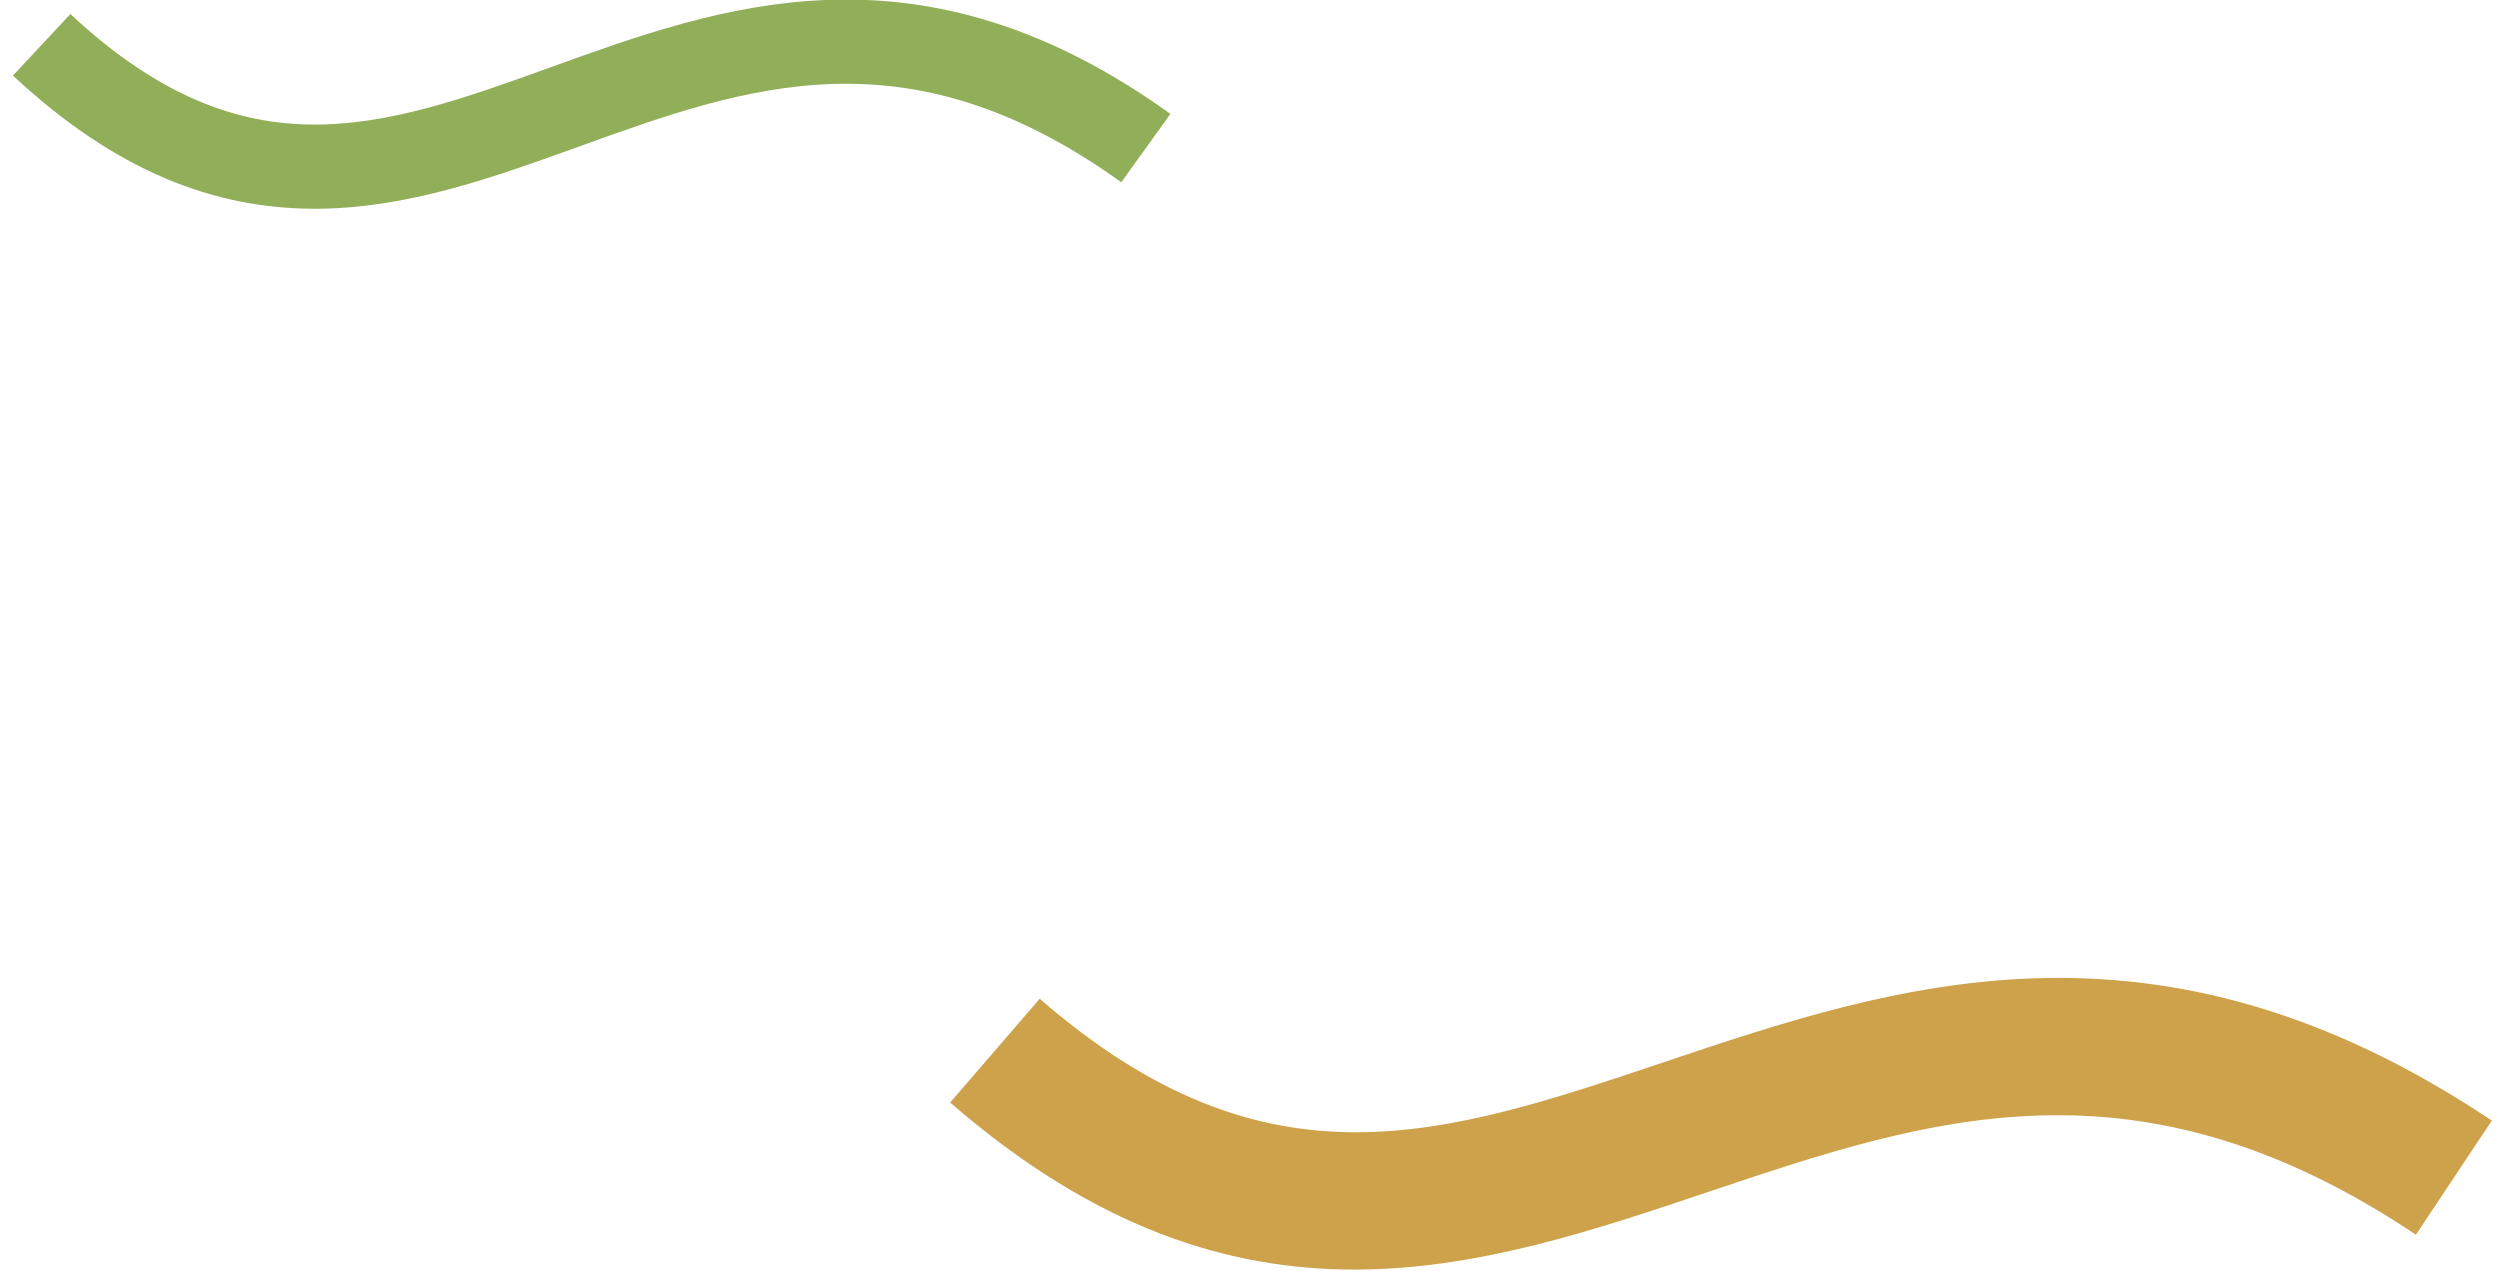
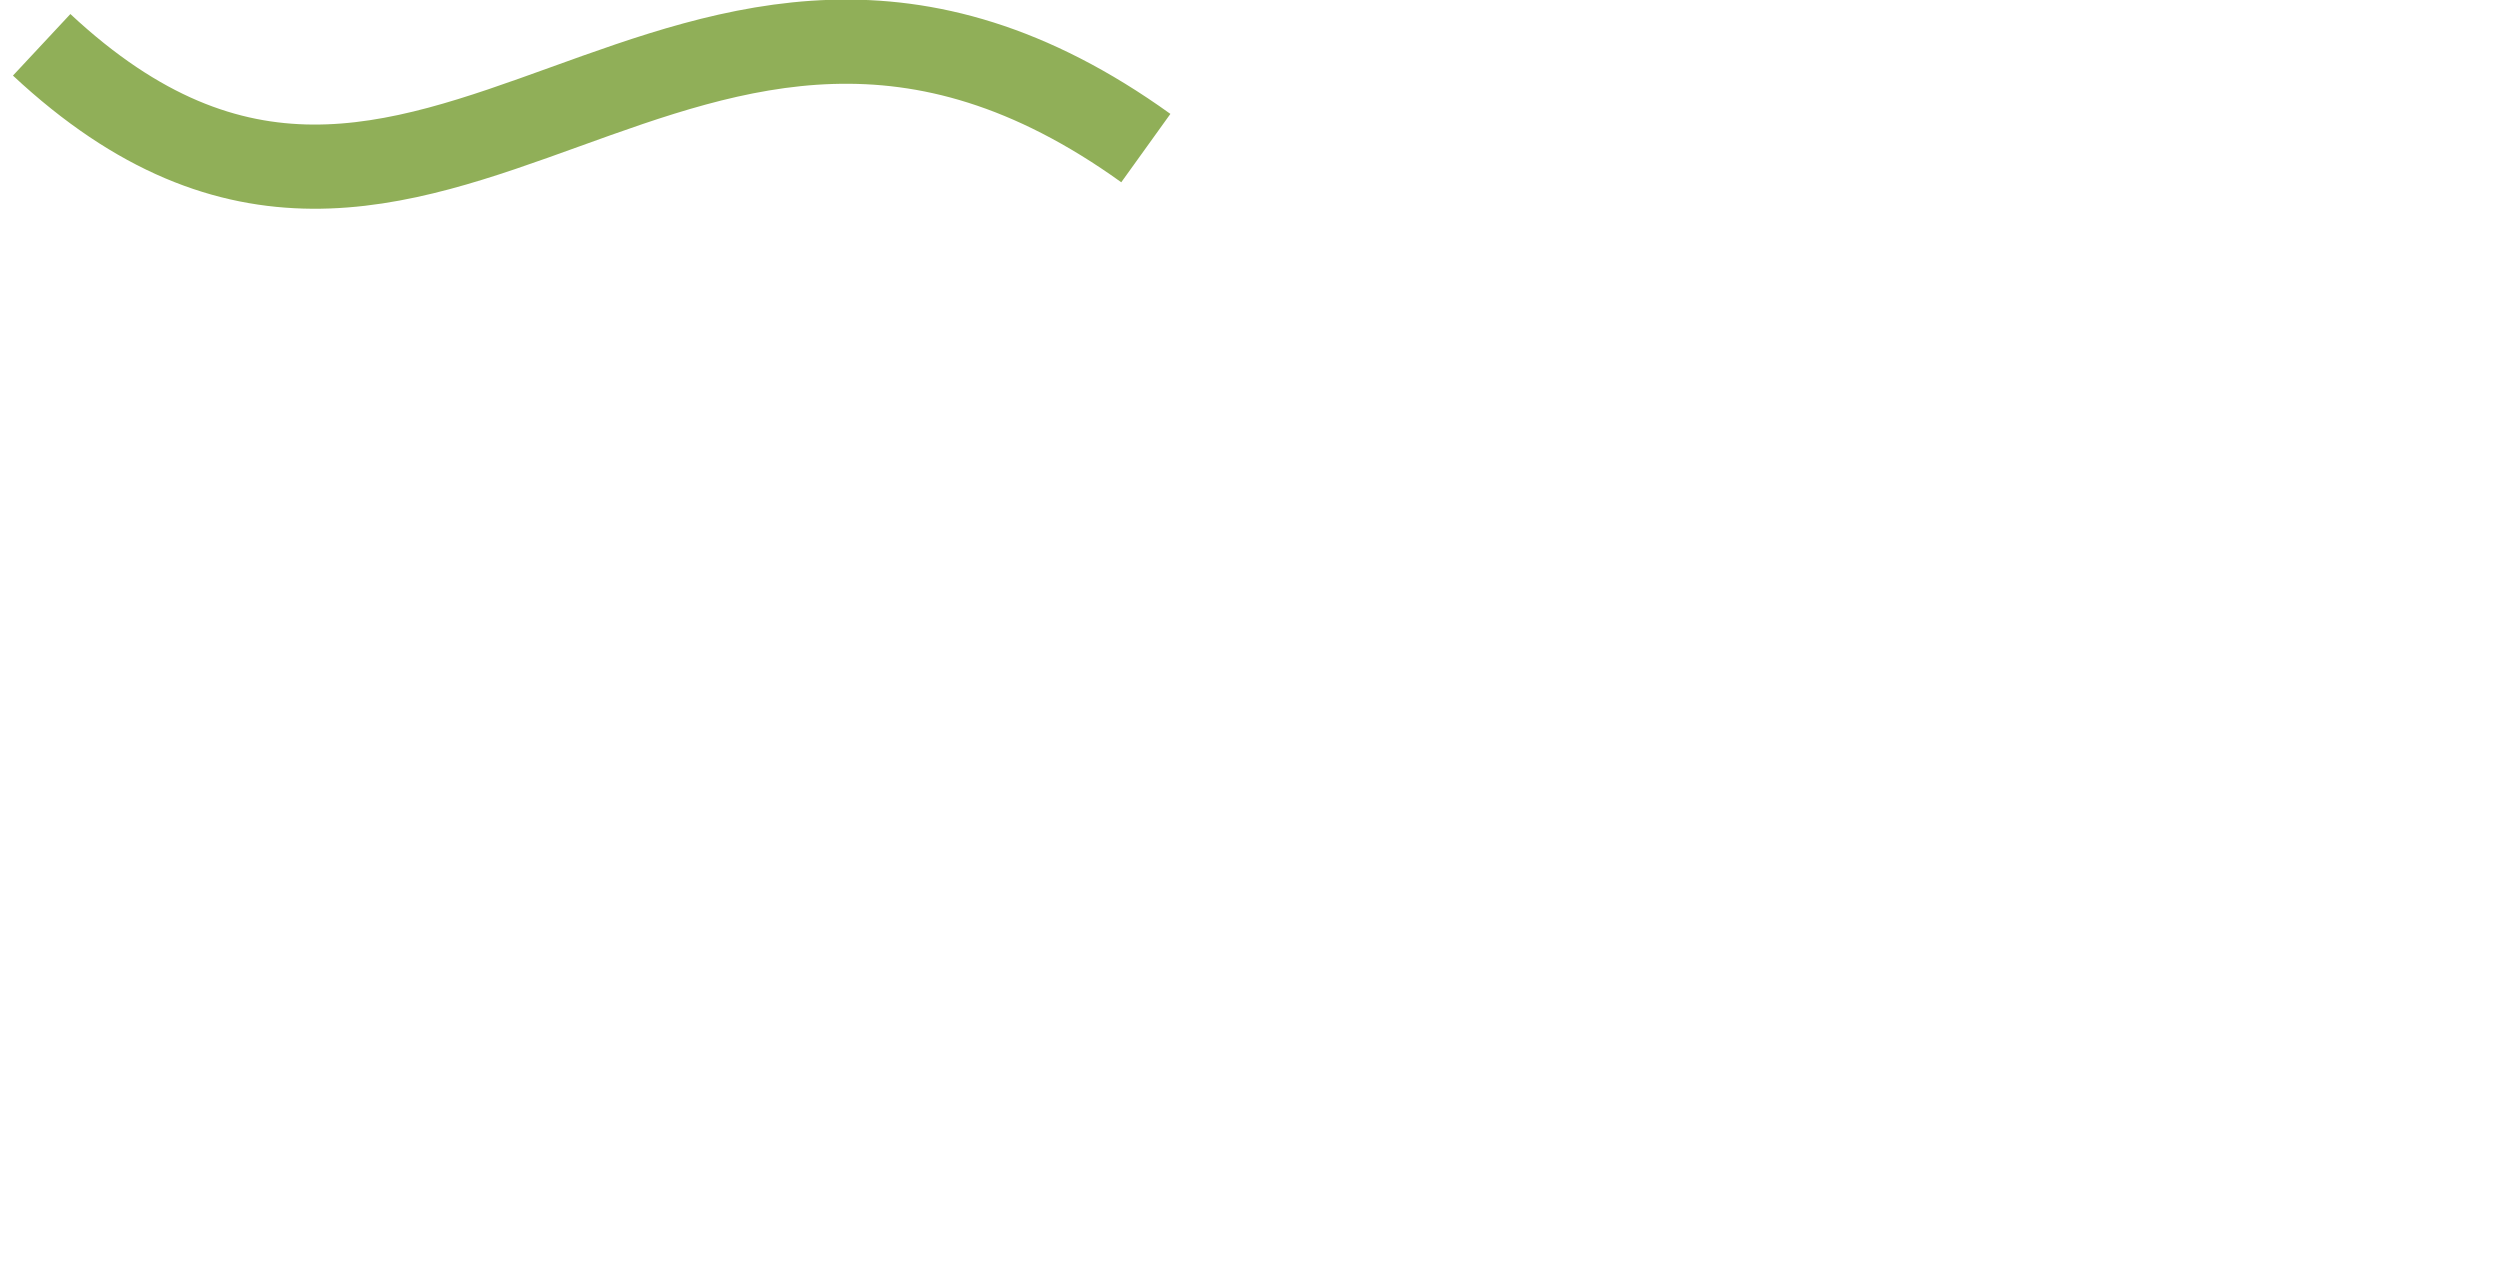
<svg xmlns="http://www.w3.org/2000/svg" xmlns:xlink="http://www.w3.org/1999/xlink" width="120px" height="61px" viewBox="0 0 120 61" version="1.1">
  <title>double-vague</title>
  <desc>Created with Sketch.</desc>
  <defs>
    <polygon id="path-1" points="0.772 0.88 108.439 0.88 108.439 21 0.772 21" />
  </defs>
  <g id="Maquette" stroke="none" stroke-width="1" fill="none" fill-rule="evenodd">
    <g id="01_home-desktop-v5" transform="translate(-1738, -3150)">
      <g id="double-vague" transform="translate(1740, 3152)">
        <g id="Group-3" transform="translate(26, 41)">
          <mask id="mask-2" fill="white">
            <use xlink:href="#path-1" />
          </mask>
          <g id="Clip-2" />
-           <path d="M17.607,9.921 L21.905,4.941 C32.793,14.396 41.218,11.562 51.899,7.974 C62.978,4.252 75.528,0.034 91.607,10.789 L87.965,16.266 C74.562,7.298 64.565,10.658 53.984,14.215 C48.491,16.062 42.904,17.94 37.007,17.94 C30.947,17.94 24.559,15.958 17.607,9.921 Z" id="Fill-1" fill="#CEA14B" mask="url(#mask-2)" />
        </g>
        <path d="M0,0.151 C18.62,17.524 30.685,-10.929 53,5.108" id="Stroke-4" stroke="#90AF58" stroke-width="4.041" />
      </g>
    </g>
  </g>
</svg>